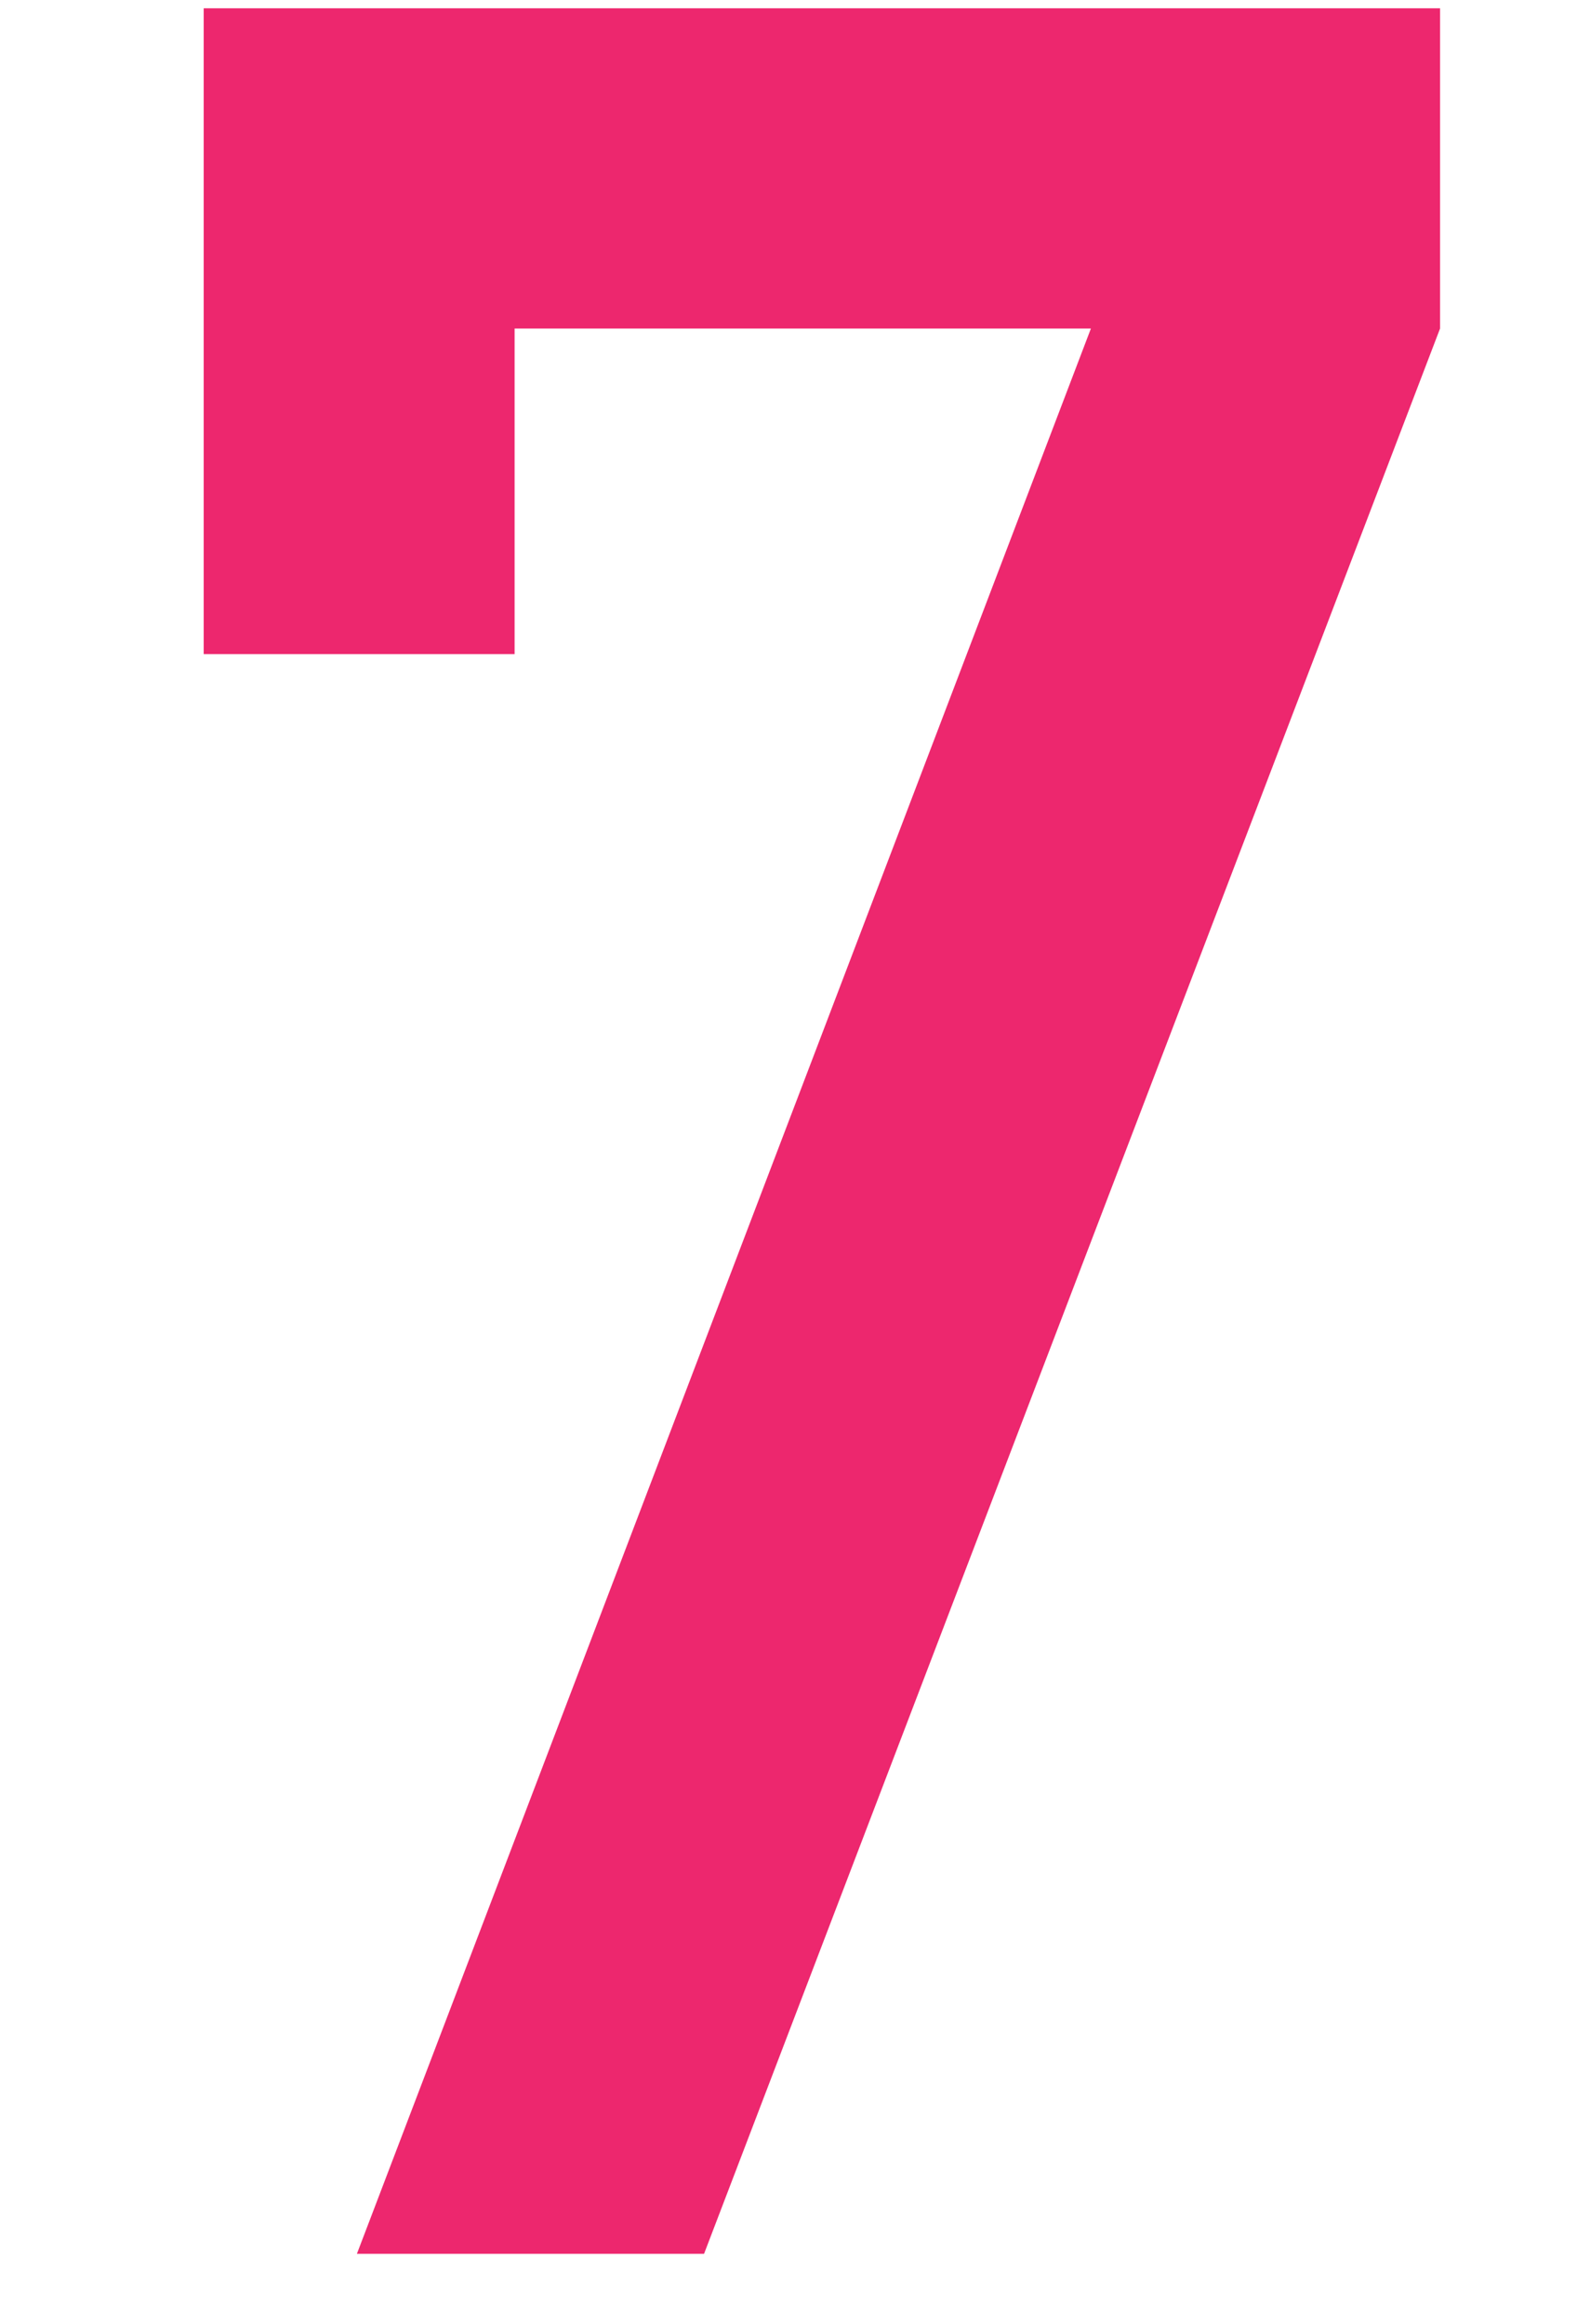
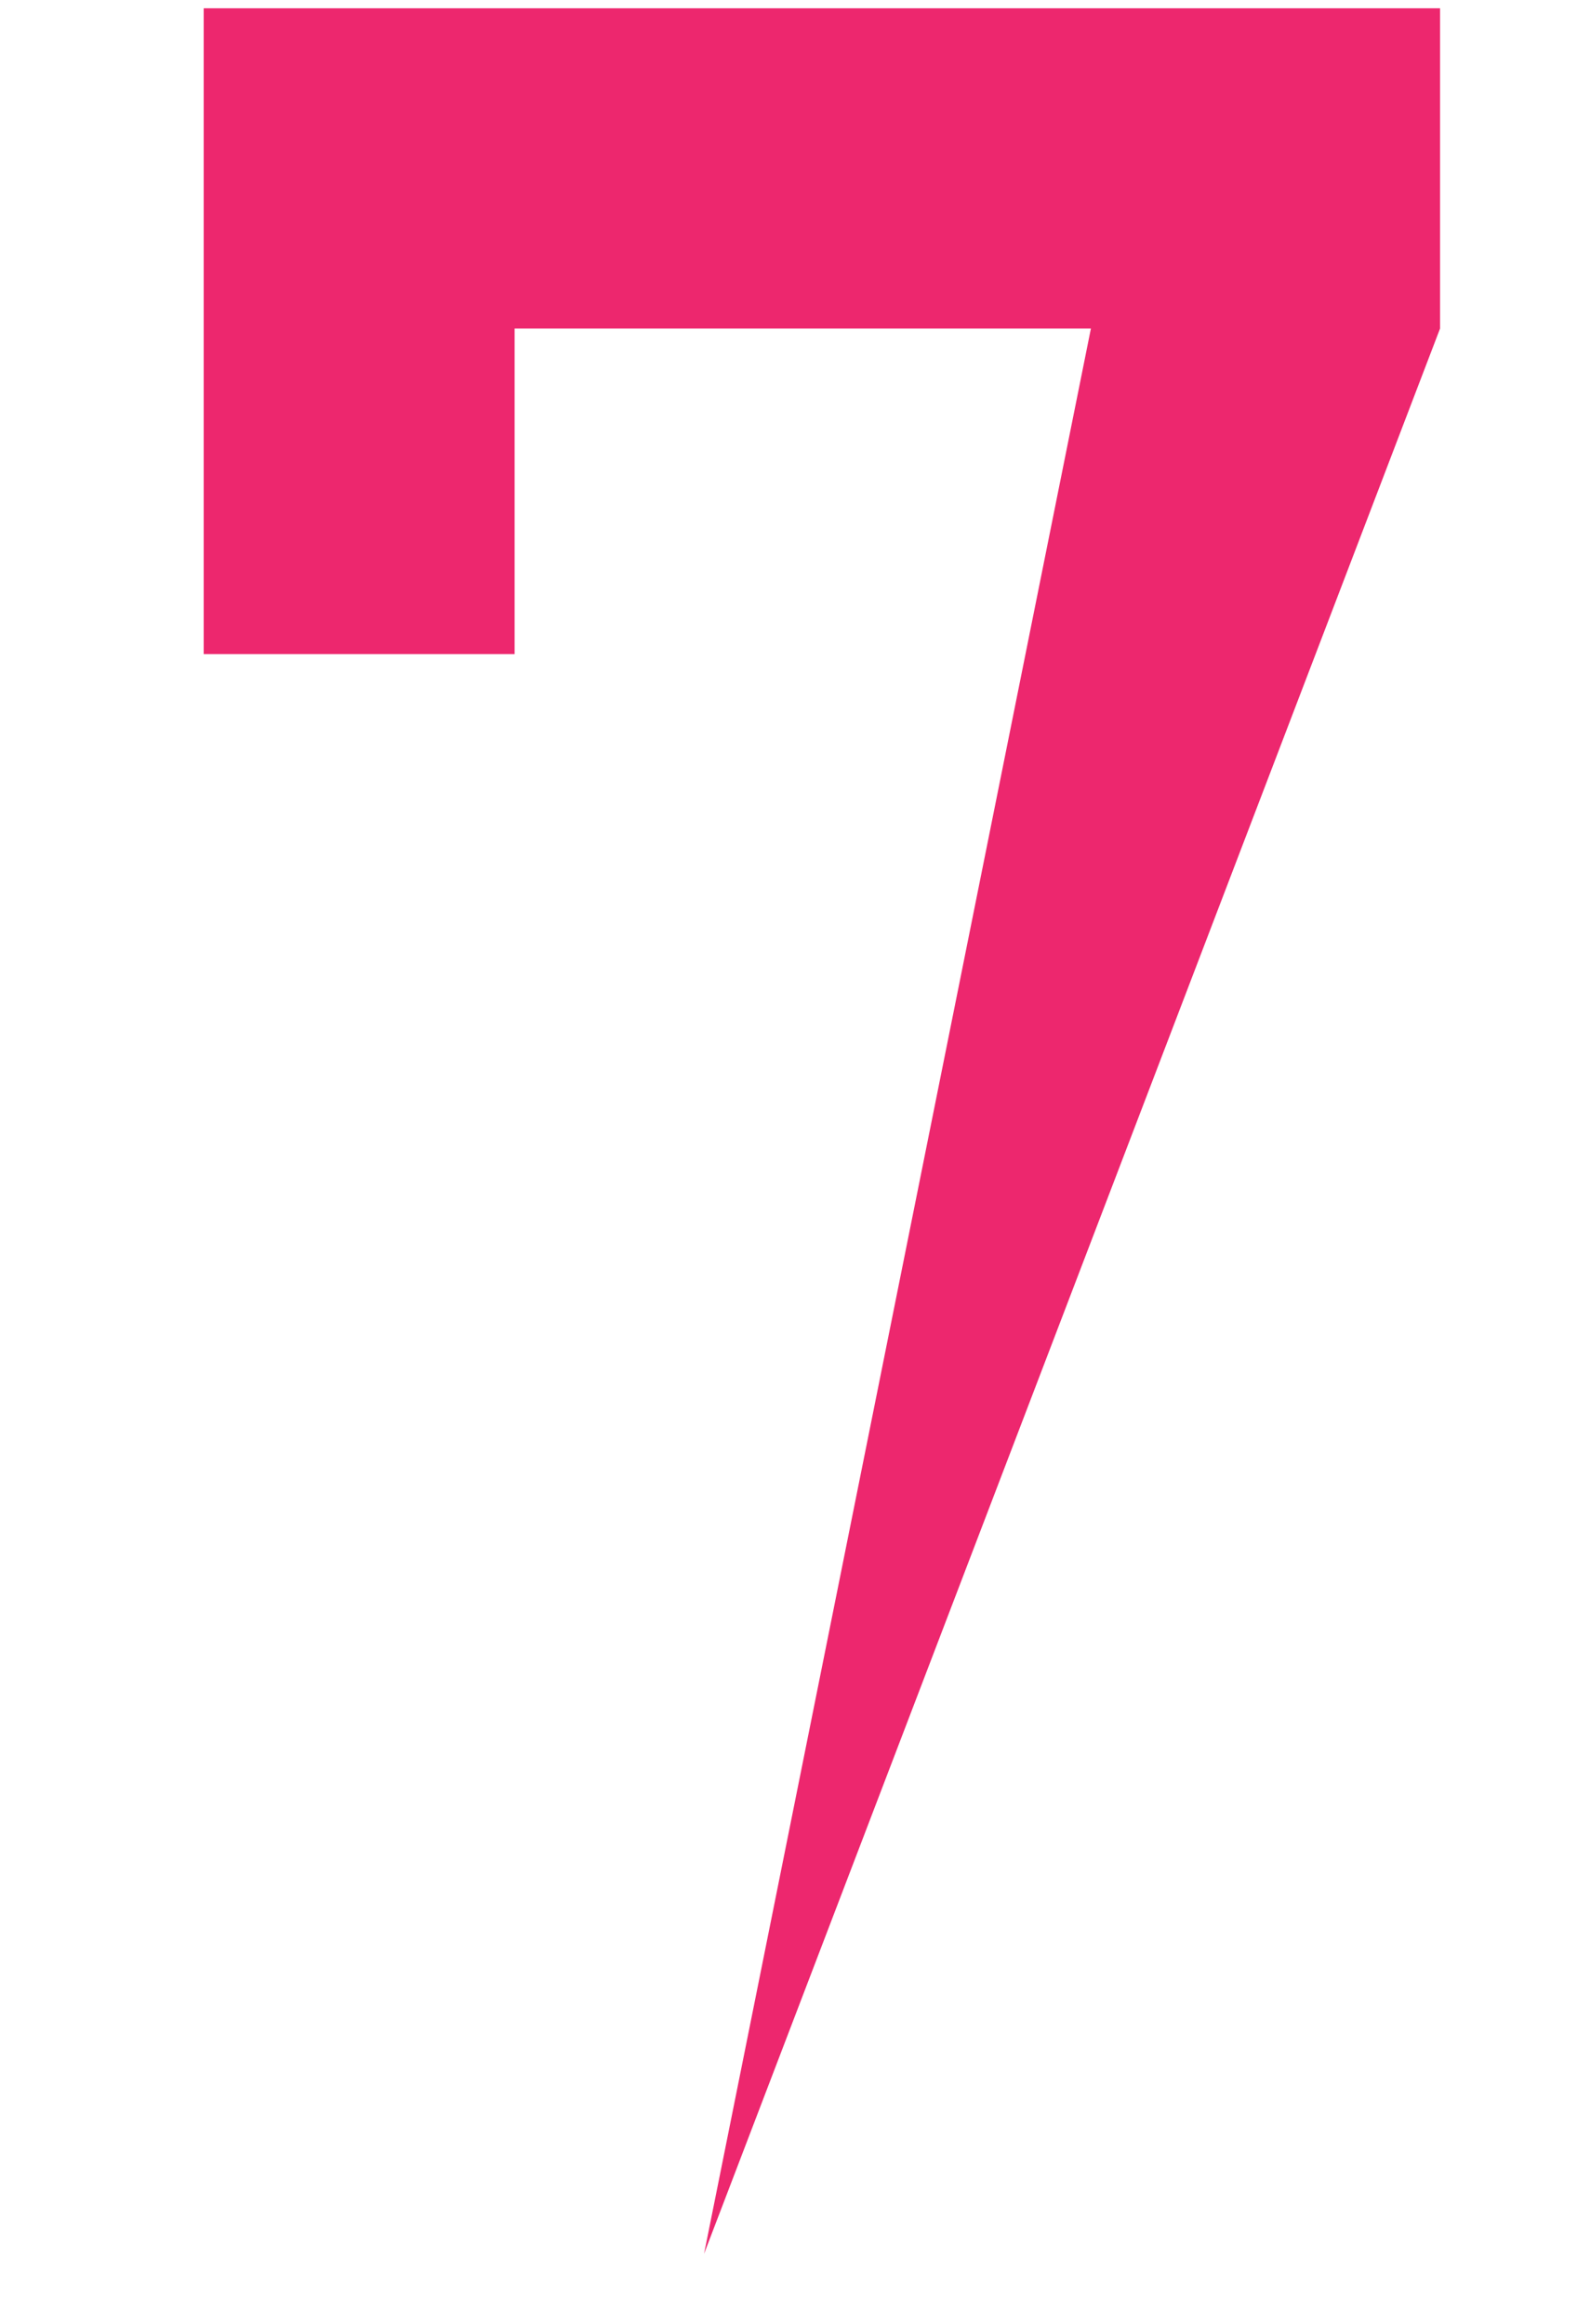
<svg xmlns="http://www.w3.org/2000/svg" id="レイヤー_1" data-name="レイヤー 1" width="38" height="56" viewBox="0 0 38 56">
  <defs>
    <style>.cls-1{fill:#ed276e;}</style>
  </defs>
  <title>num_07</title>
-   <path class="cls-1" d="M4.908.2H34.7V7.916L16.965,54.306H8.6L26.287,7.916H12.4V15.76H4.908Z" />
+   <path class="cls-1" d="M4.908.2H34.7V7.916L16.965,54.306L26.287,7.916H12.4V15.76H4.908Z" />
</svg>